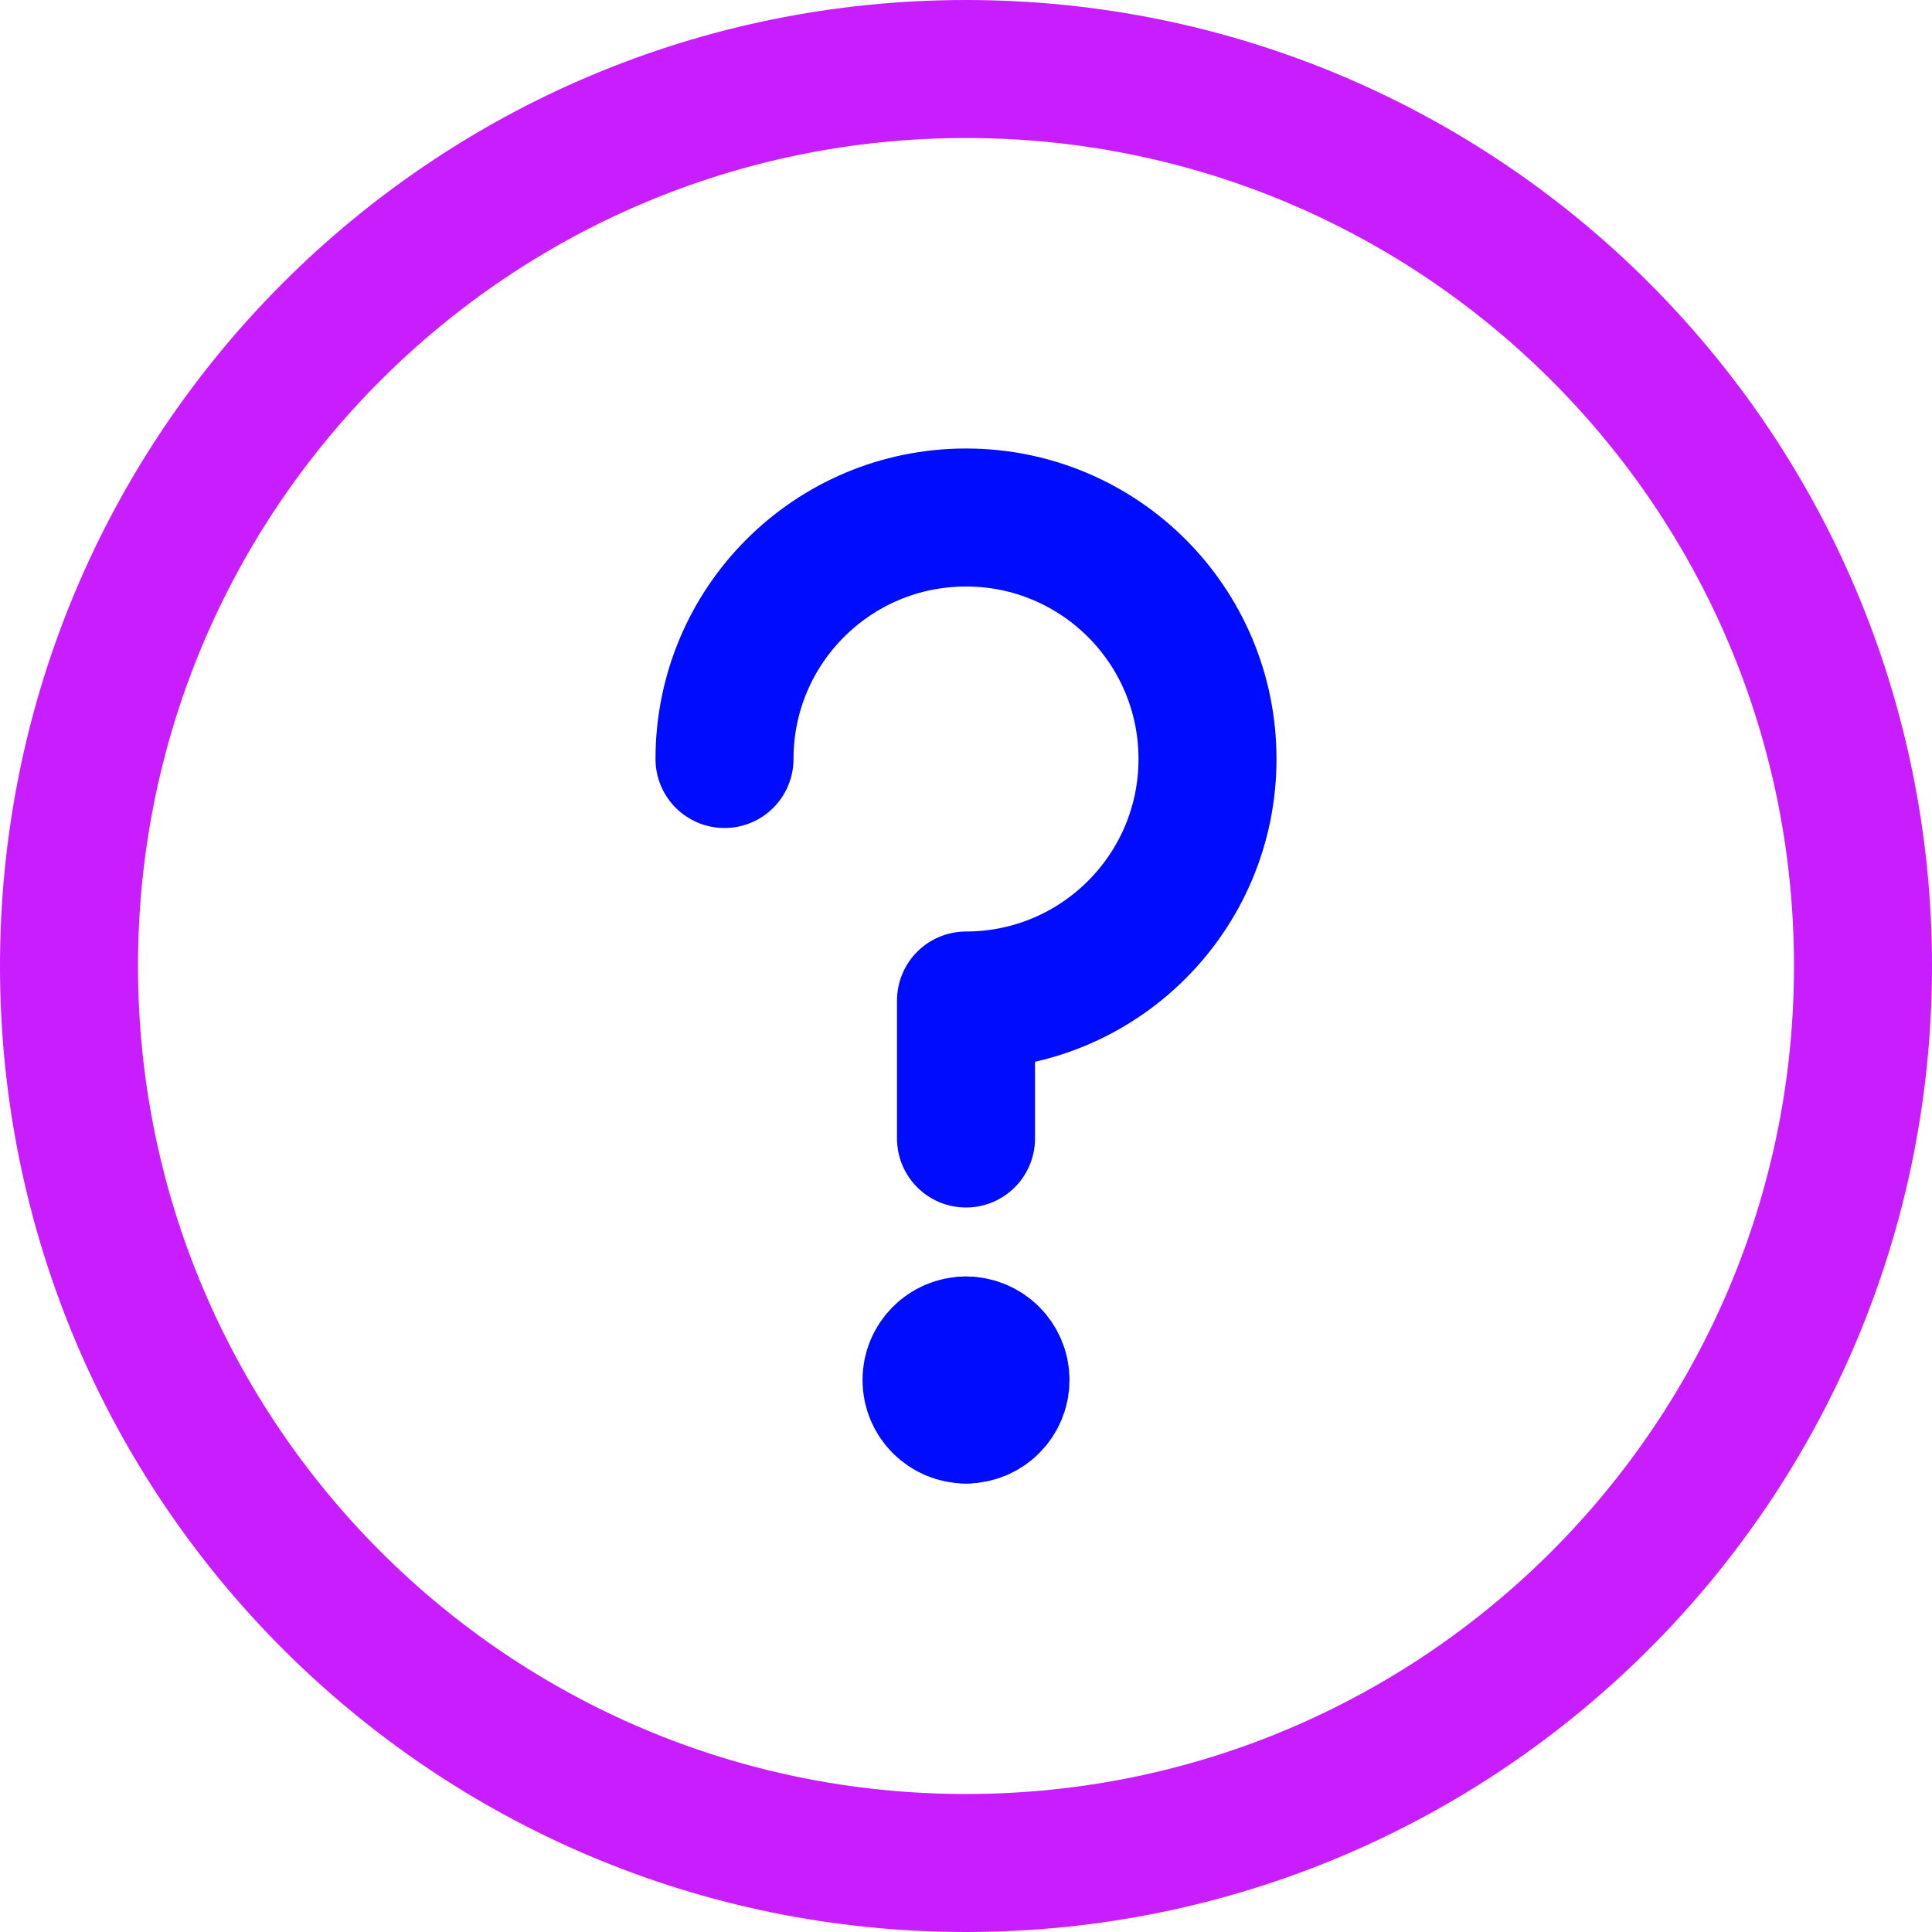
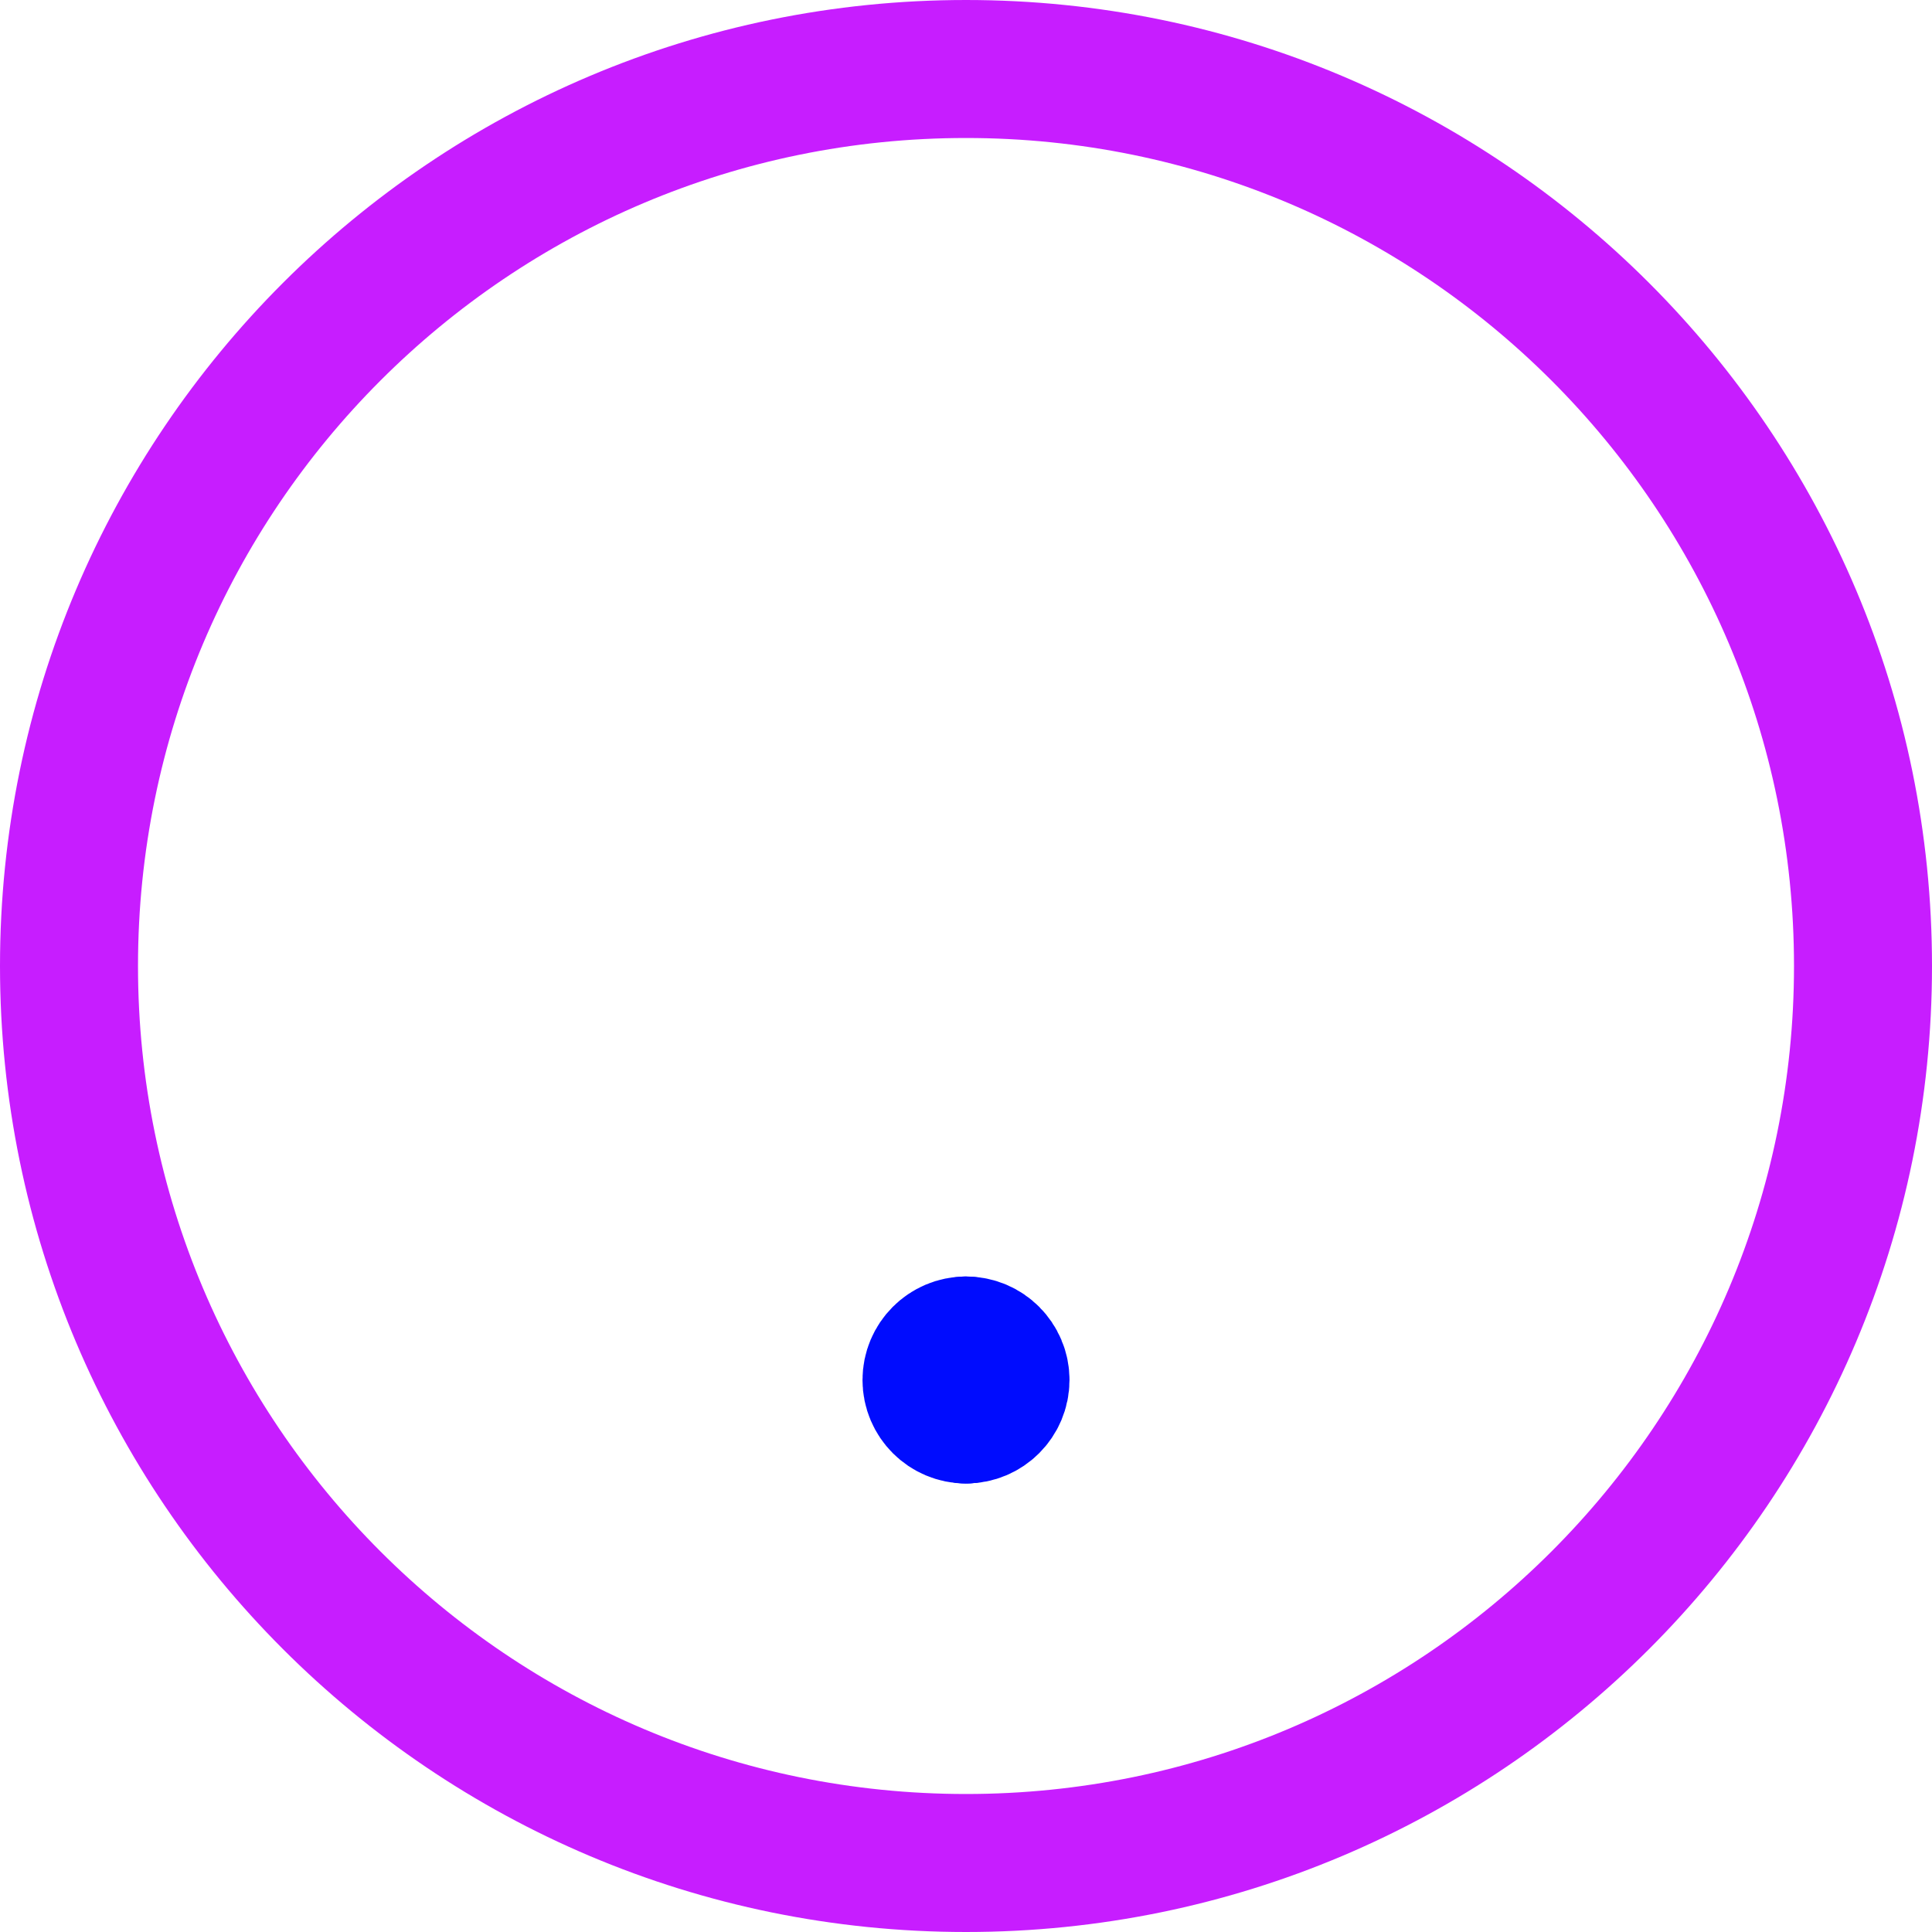
<svg xmlns="http://www.w3.org/2000/svg" fill="none" viewBox="0 0 14 14" id="Help-Question-1--Streamline-Core-Neon">
  <desc>
    Help Question 1 Streamline Icon: https://streamlinehq.com
  </desc>
  <g id="help-question-1--circle-faq-frame-help-info-mark-more-query-question">
    <path id="Vector" stroke="#c71dff" stroke-linecap="round" stroke-linejoin="round" d="M7 13.5c3.59 0 6.5 -2.91 6.5 -6.5C13.5 3.41 10.59 0.5 7 0.5 3.41 0.5 0.5 3.41 0.5 7c0 3.59 2.91 6.5 6.5 6.5Z" stroke-width="1" />
    <g id="Group 2571">
      <path id="Vector_2" stroke="#000cfe" stroke-linecap="round" stroke-linejoin="round" d="M7 10.25c-0.138 0 -0.25 -0.112 -0.25 -0.25 0 -0.138 0.112 -0.25 0.25 -0.25" stroke-width="1" />
      <path id="Vector_3" stroke="#000cfe" stroke-linecap="round" stroke-linejoin="round" d="M7 10.25c0.138 0 0.25 -0.112 0.25 -0.25 0 -0.138 -0.112 -0.25 -0.25 -0.25" stroke-width="1" />
    </g>
-     <path id="Ellipse 1845" stroke="#000cfe" stroke-linecap="round" stroke-linejoin="round" d="M5.25 5.5c0 -0.967 0.783 -1.75 1.75 -1.75s1.75 0.783 1.75 1.75S7.966 7.25 7 7.25v1" stroke-width="1" />
  </g>
</svg>